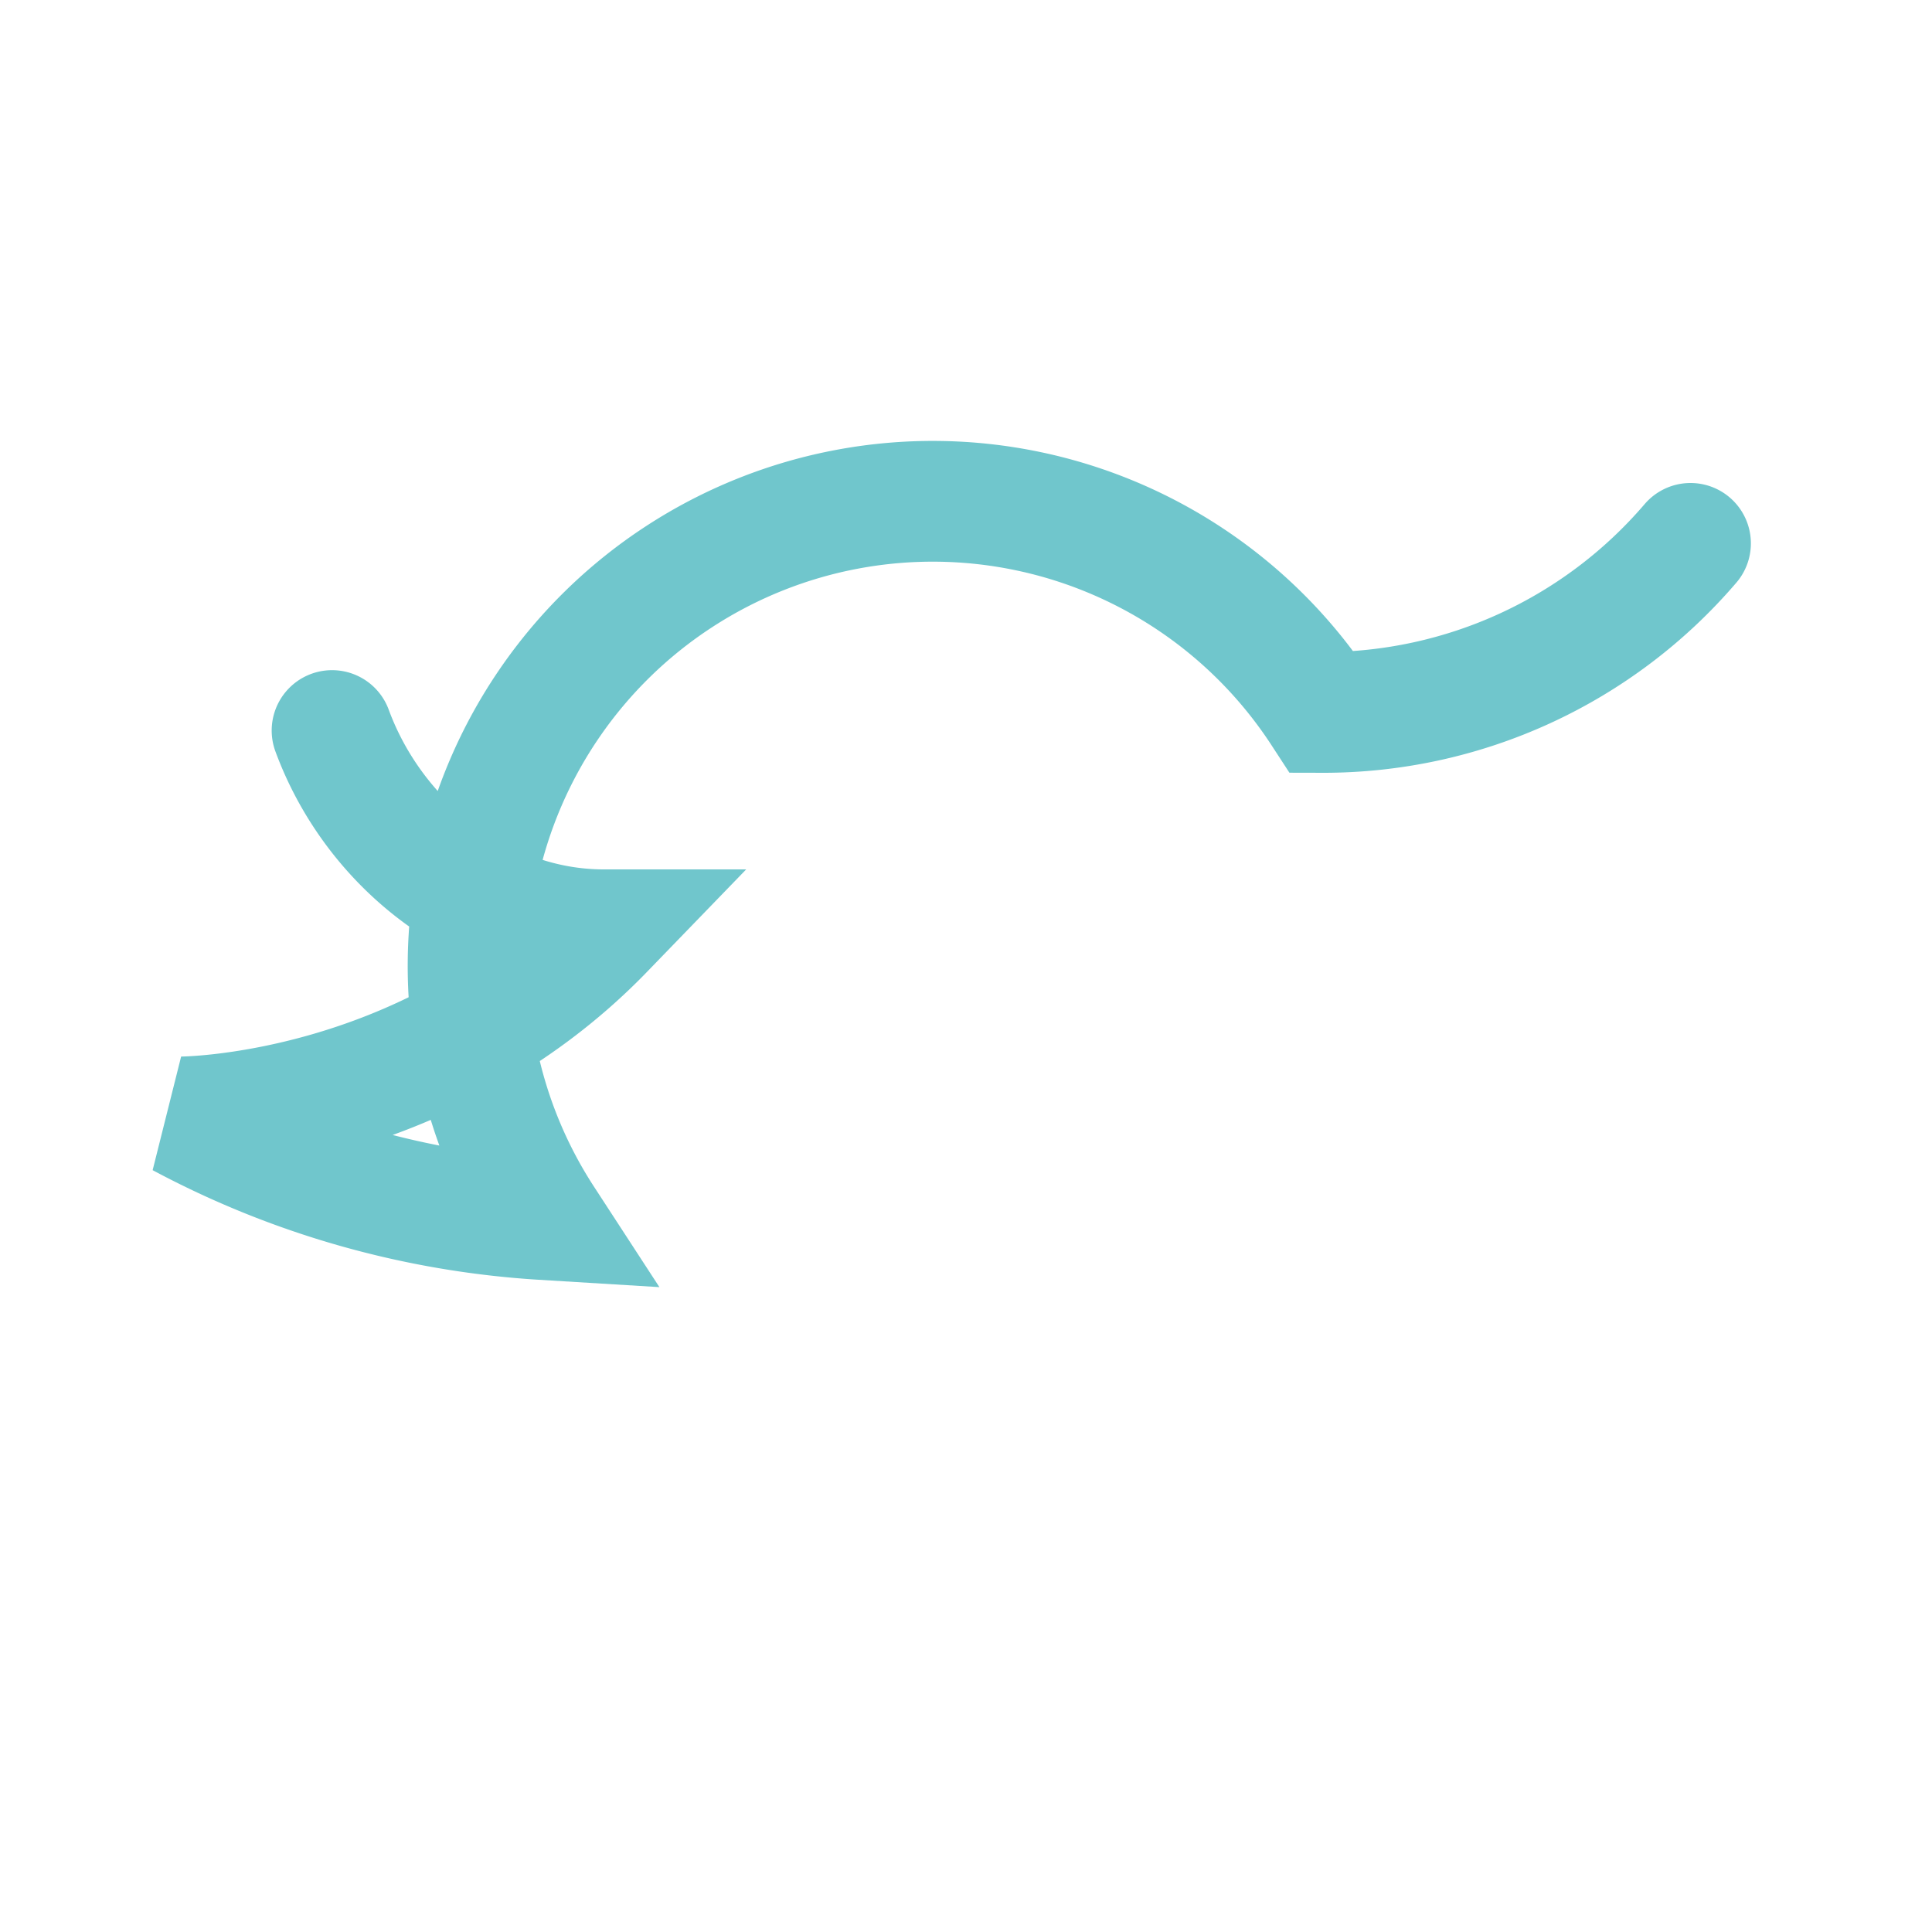
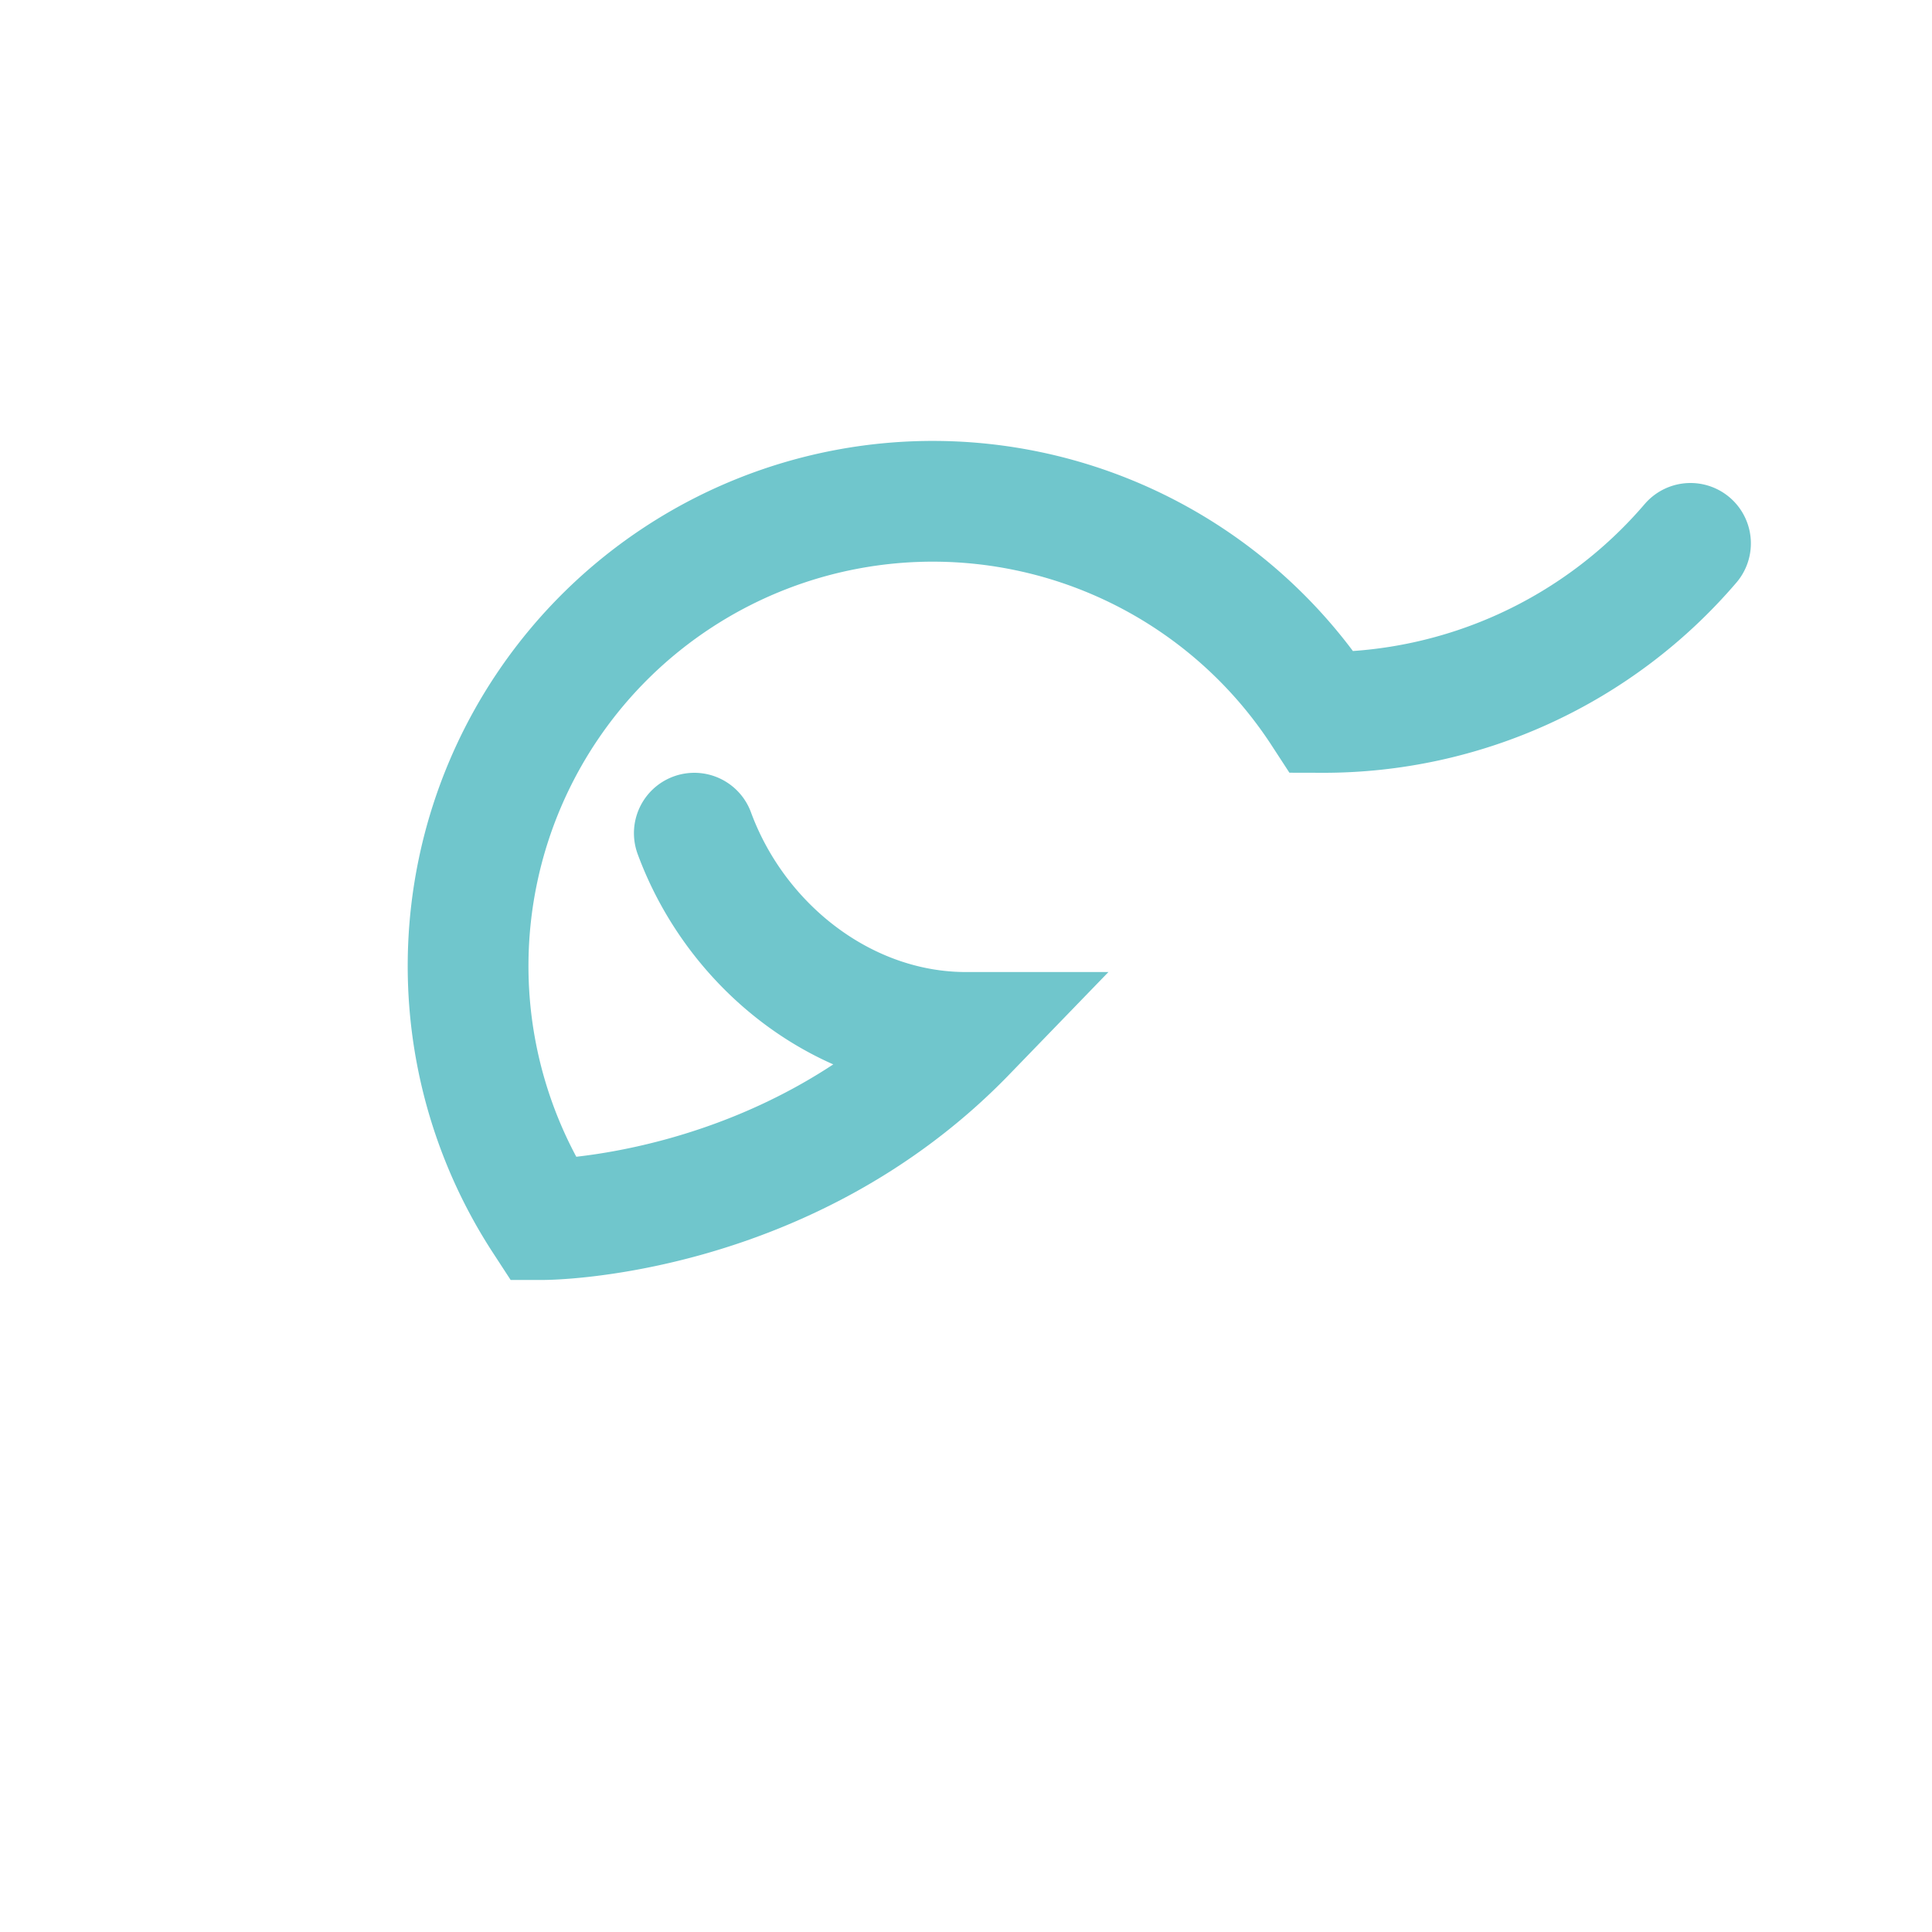
<svg xmlns="http://www.w3.org/2000/svg" width="32" height="32" viewBox="0 0 32 32">
-   <path d="M28 9a8 8 0 0 1-6.1 2.8A5.5 5.5 0 0 0 9 20.2a14.6 14.6 0 0 1-6-1.7s4 0 7-3.1c-2 0-3.8-1.4-4.5-3.3" fill="none" stroke="#70C6CC" stroke-width="2" stroke-linecap="round" />
+   <path d="M28 9a8 8 0 0 1-6.1 2.8A5.5 5.5 0 0 0 9 20.2s4 0 7-3.1c-2 0-3.8-1.4-4.5-3.3" fill="none" stroke="#70C6CC" stroke-width="2" stroke-linecap="round" />
</svg>